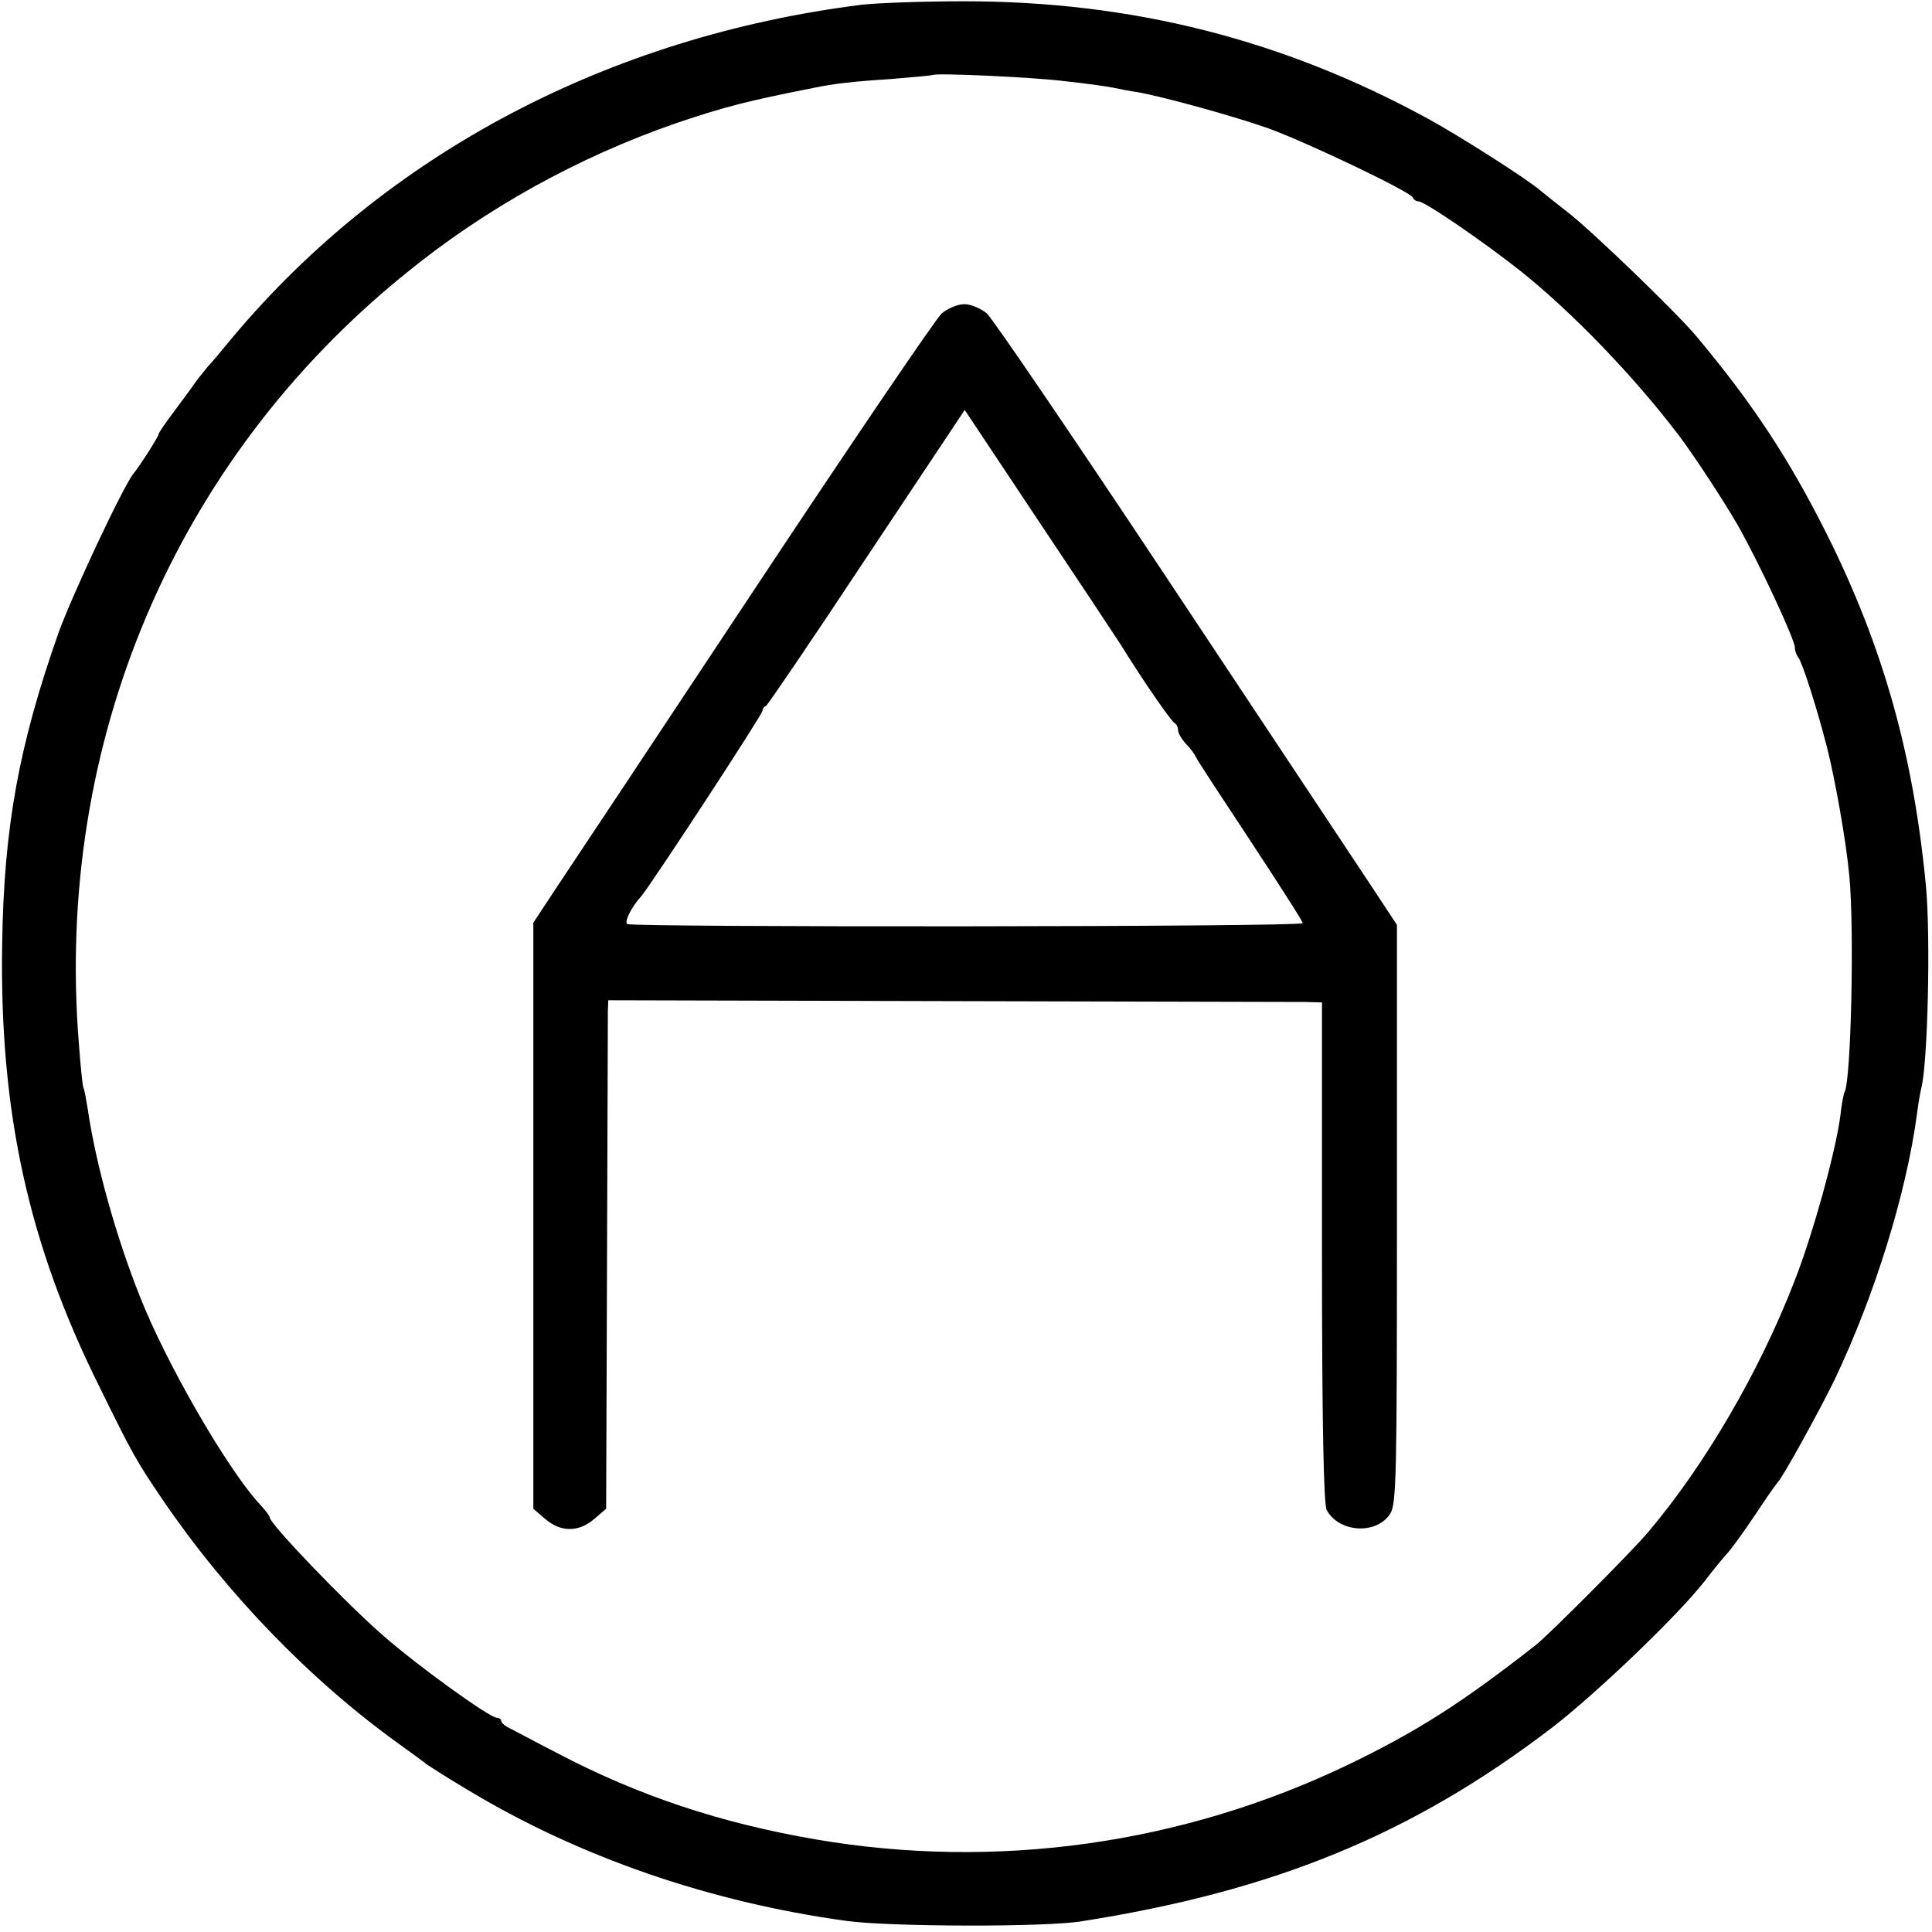
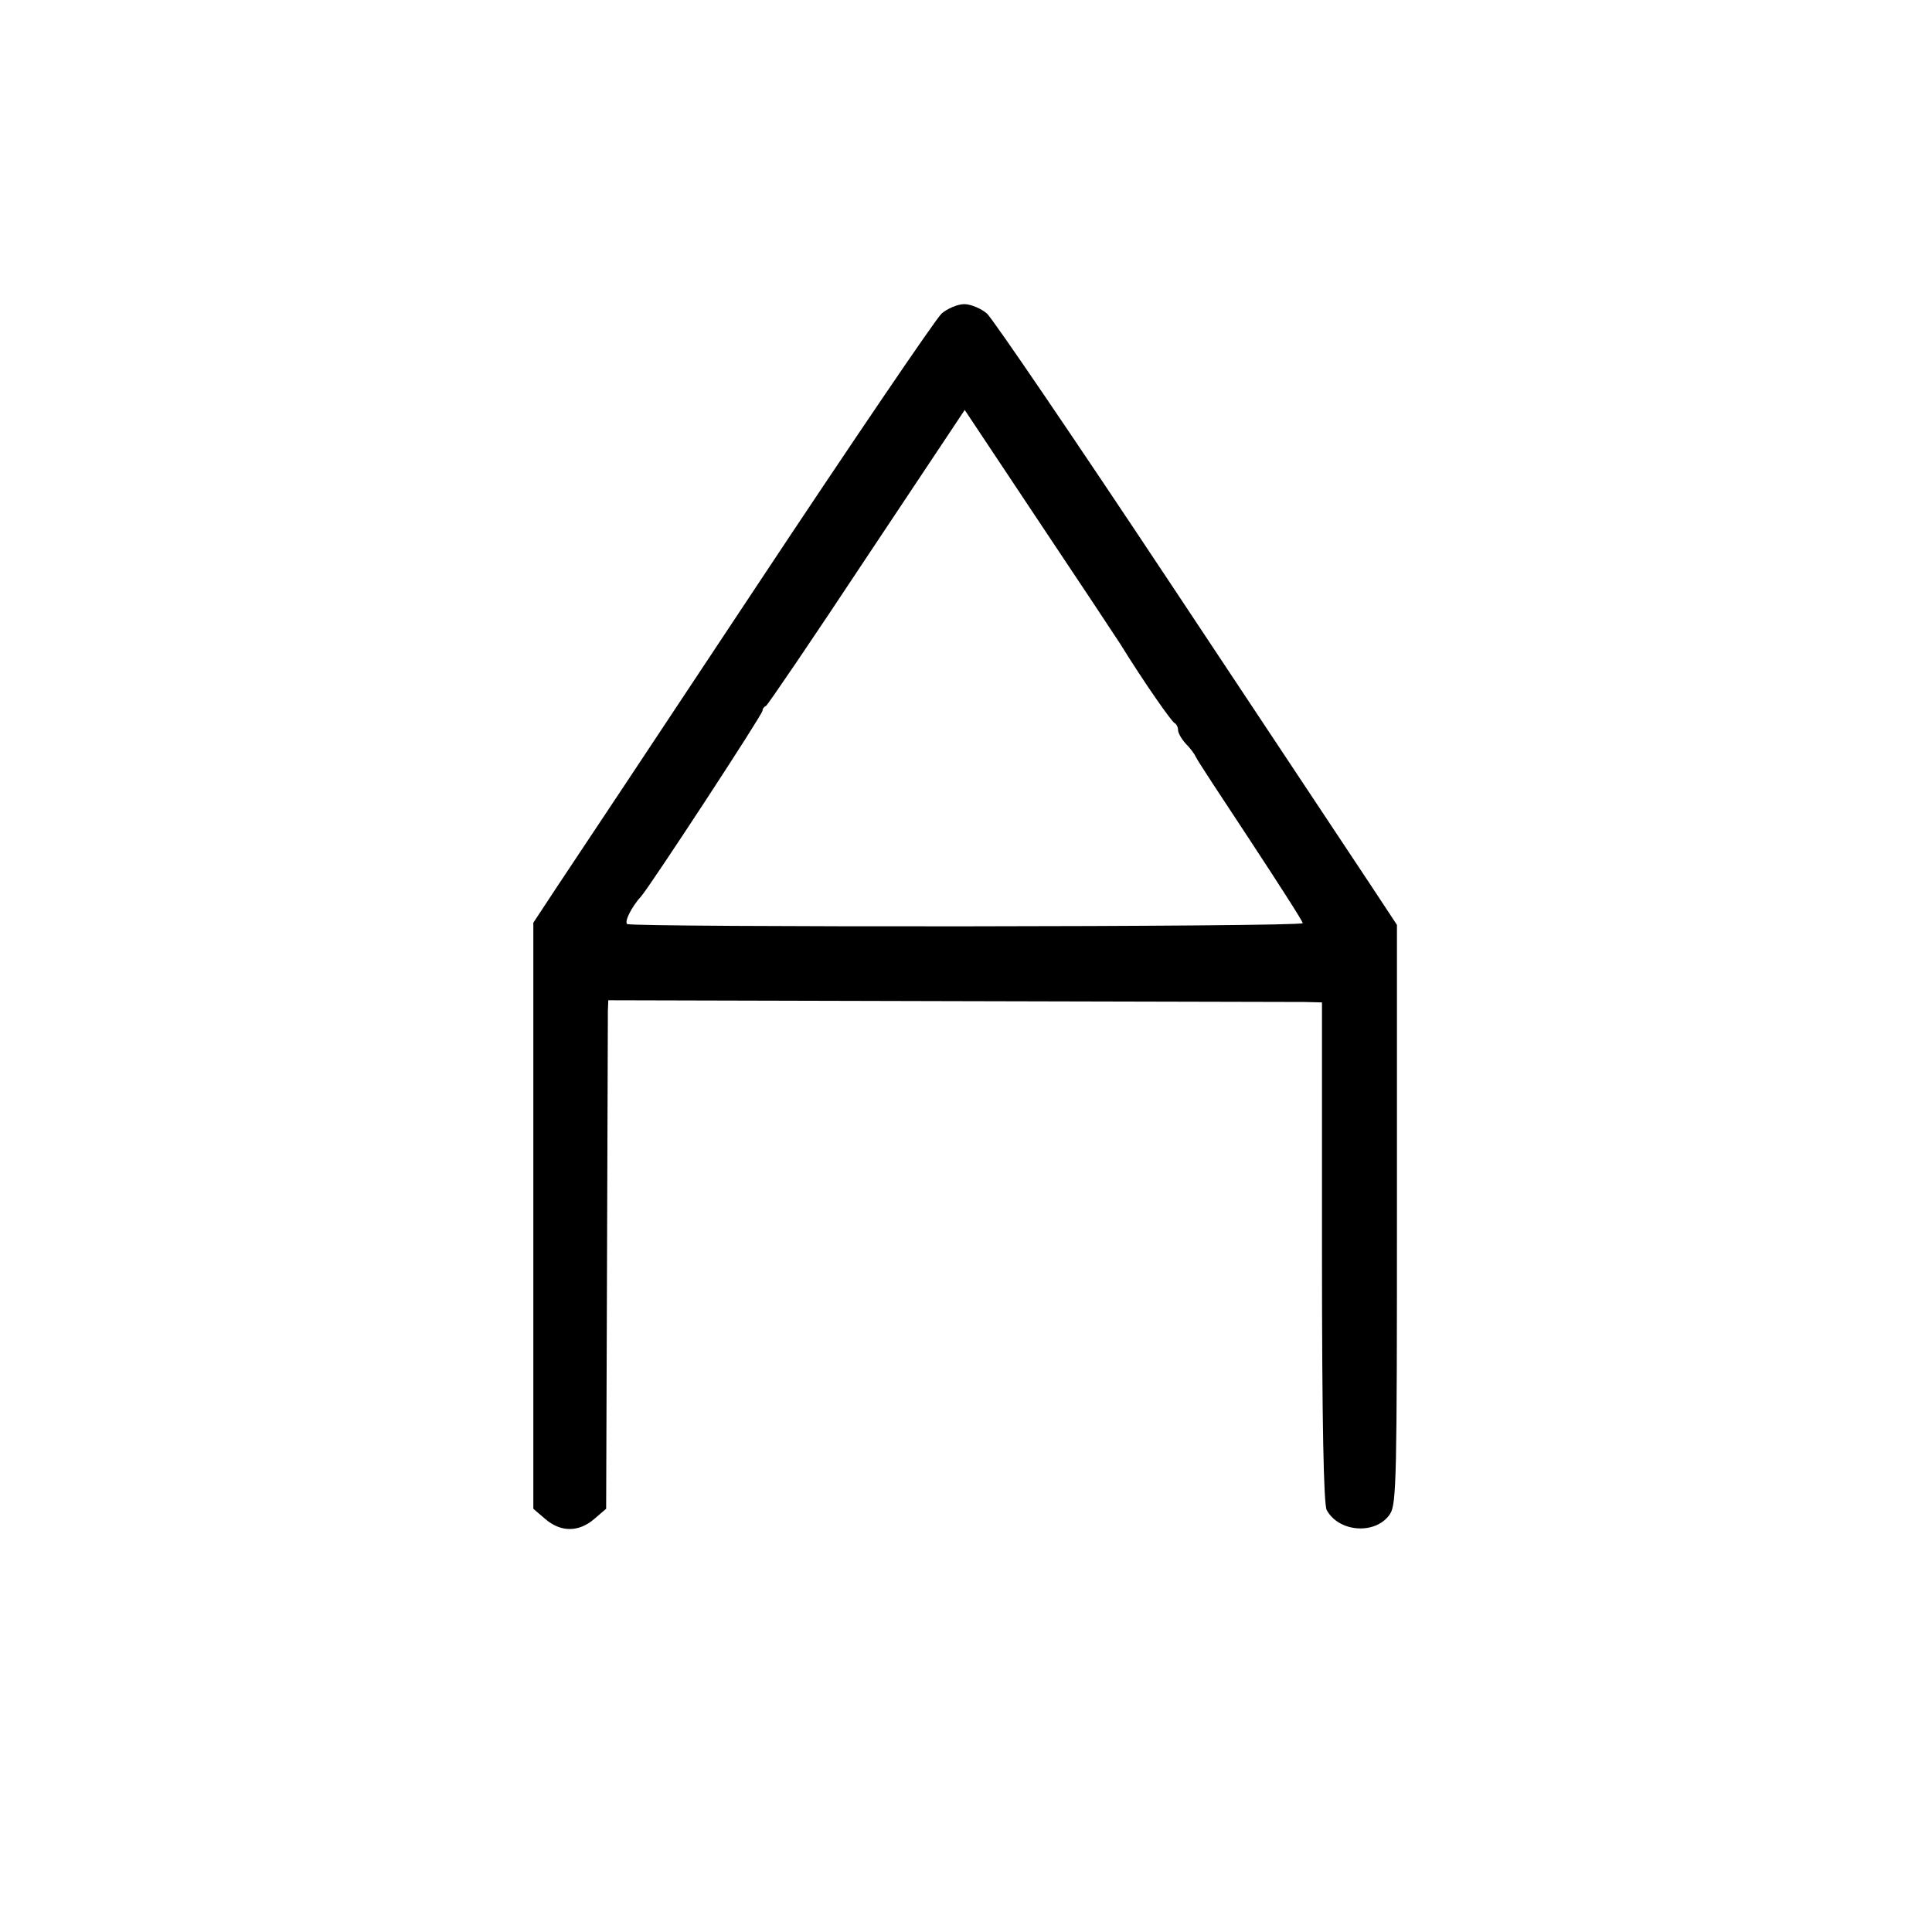
<svg xmlns="http://www.w3.org/2000/svg" version="1.0" width="451pt" height="451pt" viewBox="0 0 451 451" preserveAspectRatio="xMidYMid meet">
  <g transform="translate(0,451) scale(0.1,-0.1)" fill="#000000" stroke="none">
-     <path d="M2012 4499 c-590 -74 -1108 -347 -1467 -774 -27 -33 -54 -65 -60 -71 -5 -6 -19 -23 -30 -38 -11 -16 -35 -48 -52 -71 -18 -24 -33 -46 -33 -49 0 -5 -43 -73 -58 -91 -24 -29 -143 -283 -175 -371 -93 -264 -128 -455 -132 -729 -6 -391 61 -698 226 -1030 78 -159 87 -175 148 -265 149 -219 345 -422 551 -570 30 -22 60 -43 65 -48 6 -4 49 -32 98 -61 259 -156 563 -261 882 -305 101 -14 466 -15 550 -1 451 71 772 203 1098 452 105 81 296 264 357 343 19 25 43 54 53 65 10 11 39 51 65 90 25 38 49 72 52 75 11 10 98 168 133 240 94 198 167 434 192 620 3 25 8 52 10 60 15 57 22 349 11 470 -29 306 -99 558 -232 824 -88 175 -171 302 -304 461 -45 54 -247 249 -301 290 -28 22 -57 45 -63 50 -25 23 -186 126 -261 167 -338 185 -691 275 -1084 275 -97 0 -204 -4 -239 -8z m478 -179 c47 -5 96 -12 110 -15 14 -3 39 -8 55 -10 66 -12 228 -57 307 -85 95 -35 331 -148 336 -161 2 -5 8 -9 13 -9 15 0 153 -95 239 -163 121 -97 262 -243 368 -382 35 -46 105 -153 138 -210 50 -88 134 -268 134 -287 0 -8 4 -18 8 -23 9 -11 42 -113 67 -210 19 -75 45 -221 52 -300 12 -124 4 -478 -11 -504 -2 -3 -7 -28 -10 -56 -11 -84 -65 -280 -108 -388 -81 -209 -208 -427 -341 -584 -36 -43 -232 -240 -263 -264 -170 -133 -274 -200 -438 -279 -386 -185 -819 -246 -1241 -174 -222 38 -415 102 -605 202 -47 24 -95 50 -107 56 -13 6 -23 14 -23 19 0 4 -5 7 -10 7 -17 0 -189 124 -269 195 -89 78 -261 258 -261 272 0 4 -11 18 -24 32 -75 81 -219 330 -280 486 -55 138 -103 310 -121 435 -4 24 -8 47 -10 50 -2 3 -7 50 -11 105 -56 700 223 1359 761 1795 187 153 406 274 635 353 113 38 163 51 320 82 47 10 95 15 185 21 50 4 91 8 93 9 6 5 236 -5 312 -15z" />
    <path d="M2198 3778 c-14 -13 -209 -300 -433 -638 -224 -338 -433 -653 -464 -699 l-56 -85 0 -684 0 -684 28 -24 c36 -31 78 -31 114 0 l28 24 2 569 c1 312 2 579 2 593 l1 25 792 -2 c436 -1 811 -2 834 -2 l40 -1 0 -582 c0 -404 4 -589 11 -603 29 -53 116 -58 148 -9 15 23 16 87 16 700 l0 675 -64 97 c-35 53 -245 369 -466 702 -221 333 -413 615 -427 628 -14 12 -38 22 -53 22 -15 0 -39 -10 -53 -22z m417 -771 c55 -89 120 -182 127 -185 4 -2 8 -9 8 -16 0 -7 8 -21 18 -32 11 -11 21 -25 23 -30 2 -6 60 -94 128 -197 67 -102 123 -189 122 -192 -1 -9 -1569 -10 -1577 -2 -7 6 11 41 33 65 21 24 283 424 283 433 0 4 3 9 8 11 4 2 110 158 235 347 l229 344 171 -257 c95 -142 181 -272 192 -289z" />
  </g>
</svg>